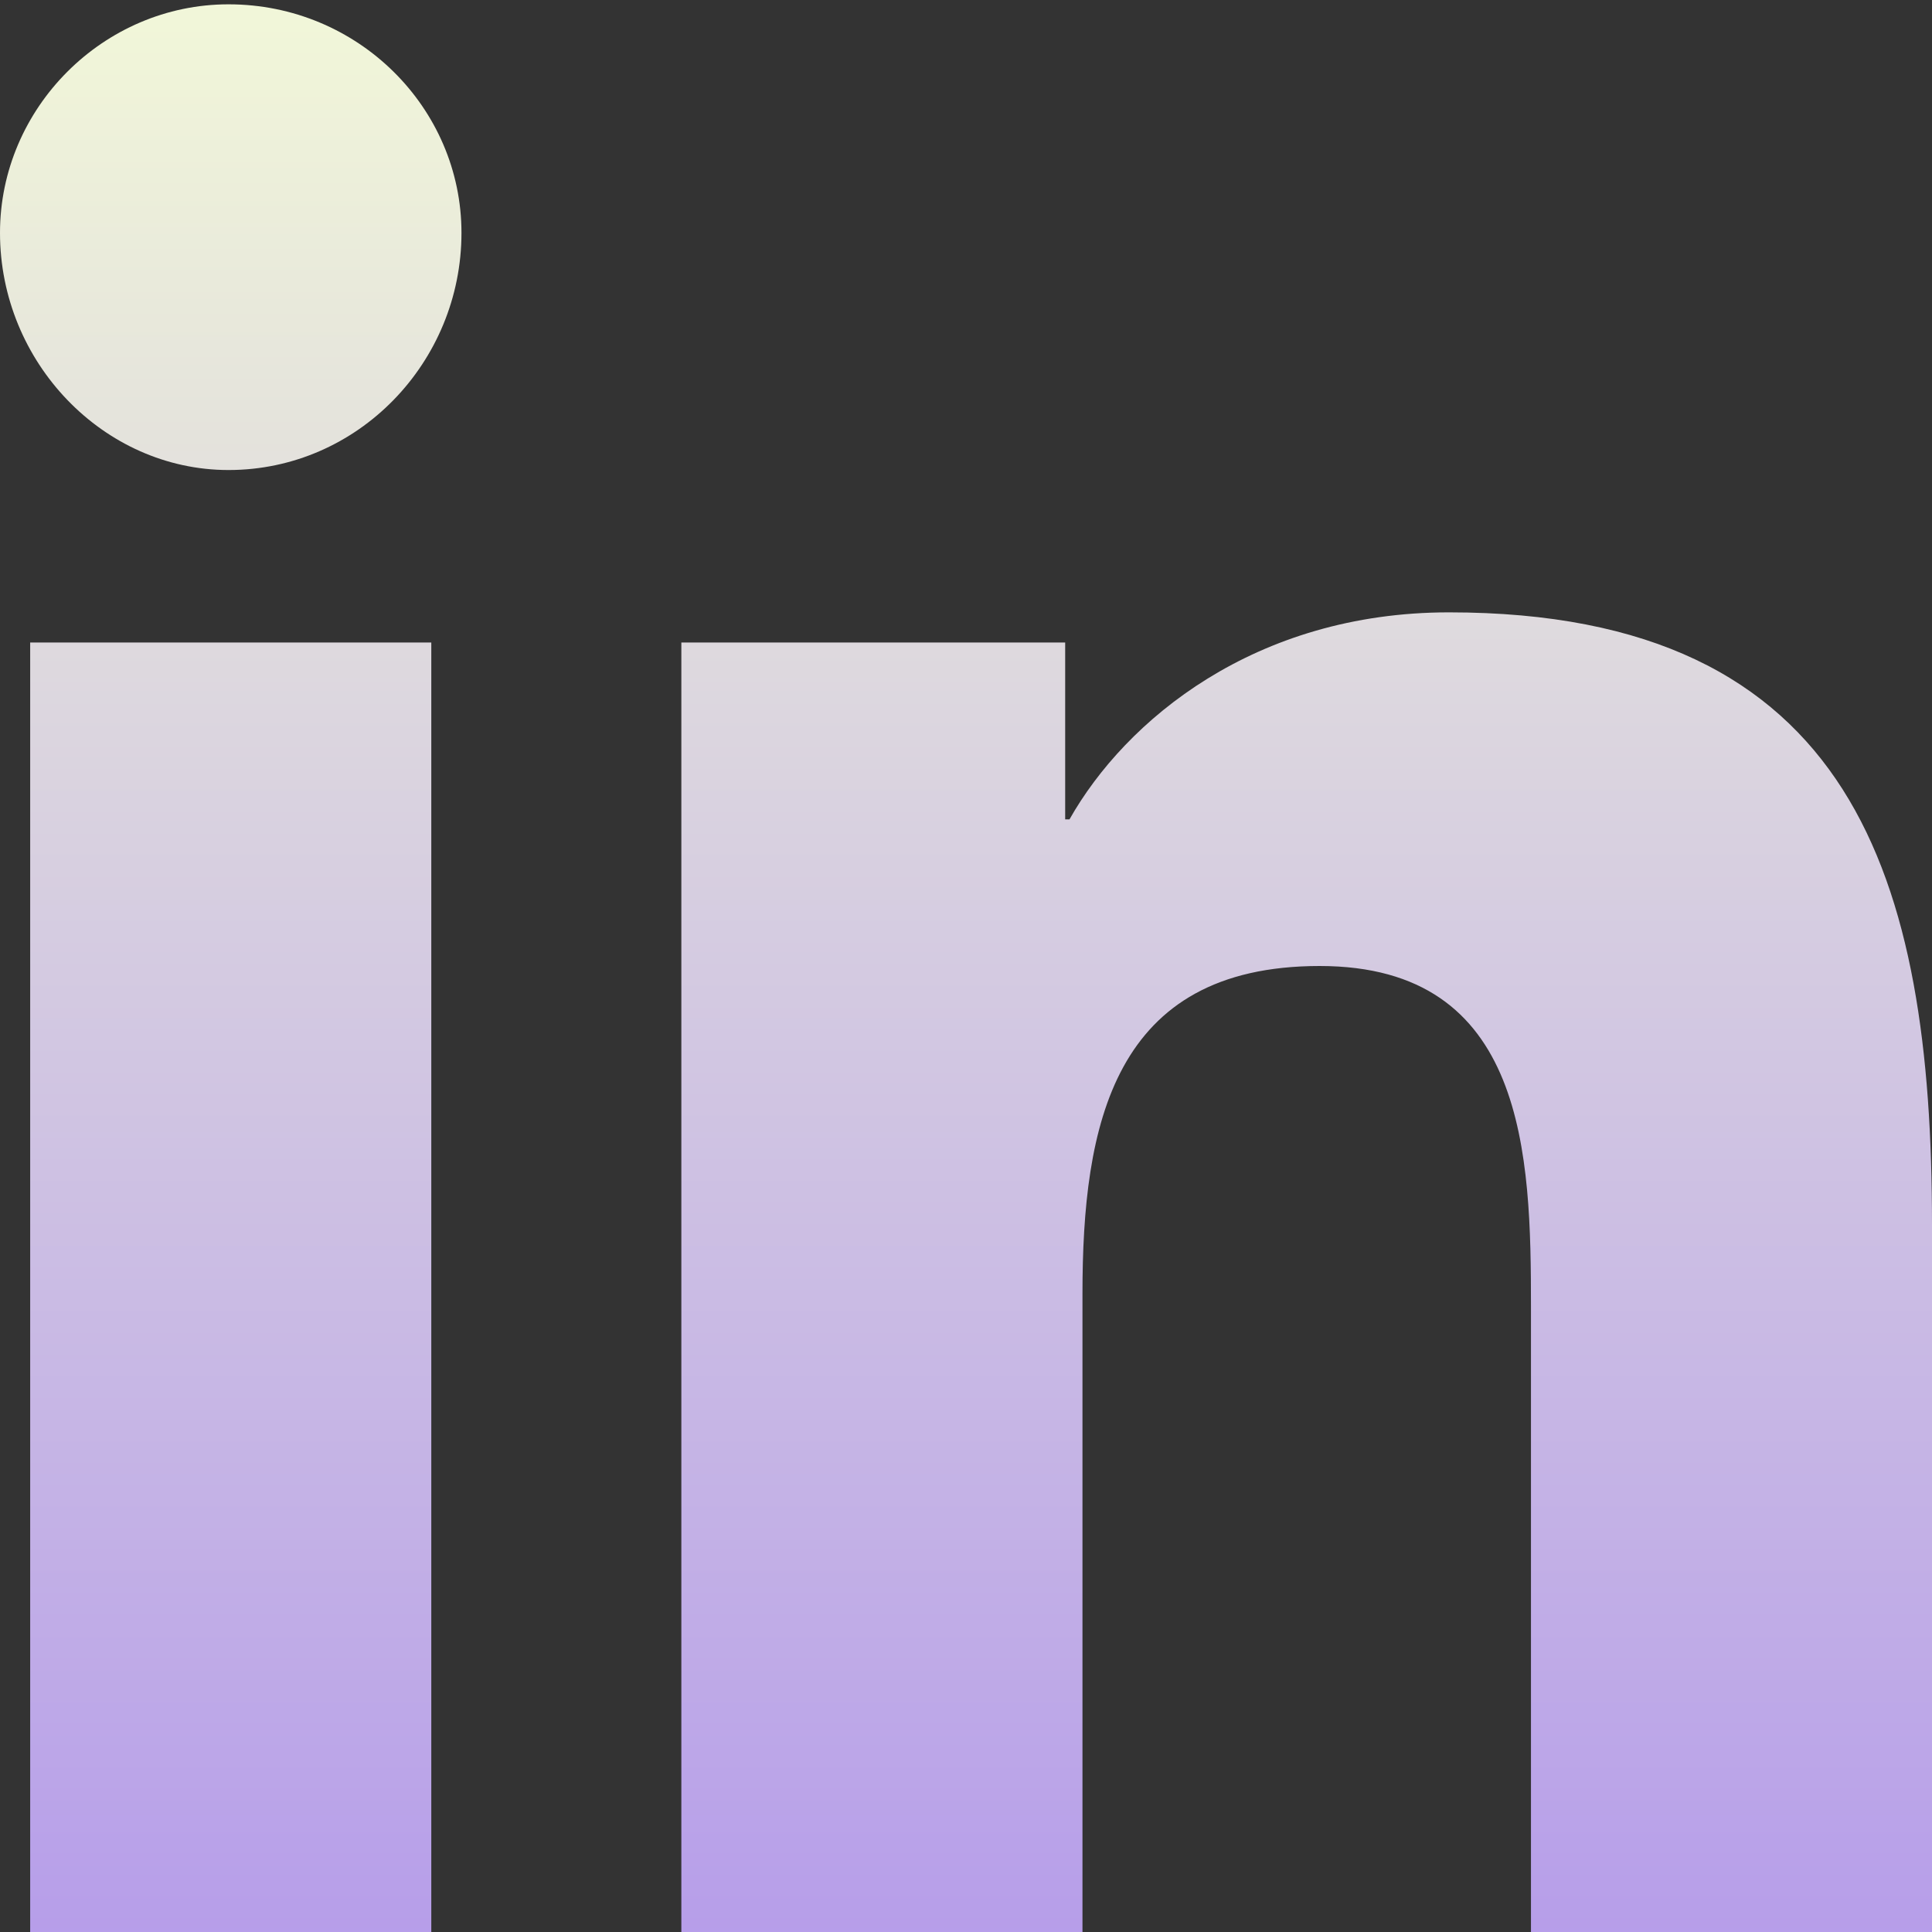
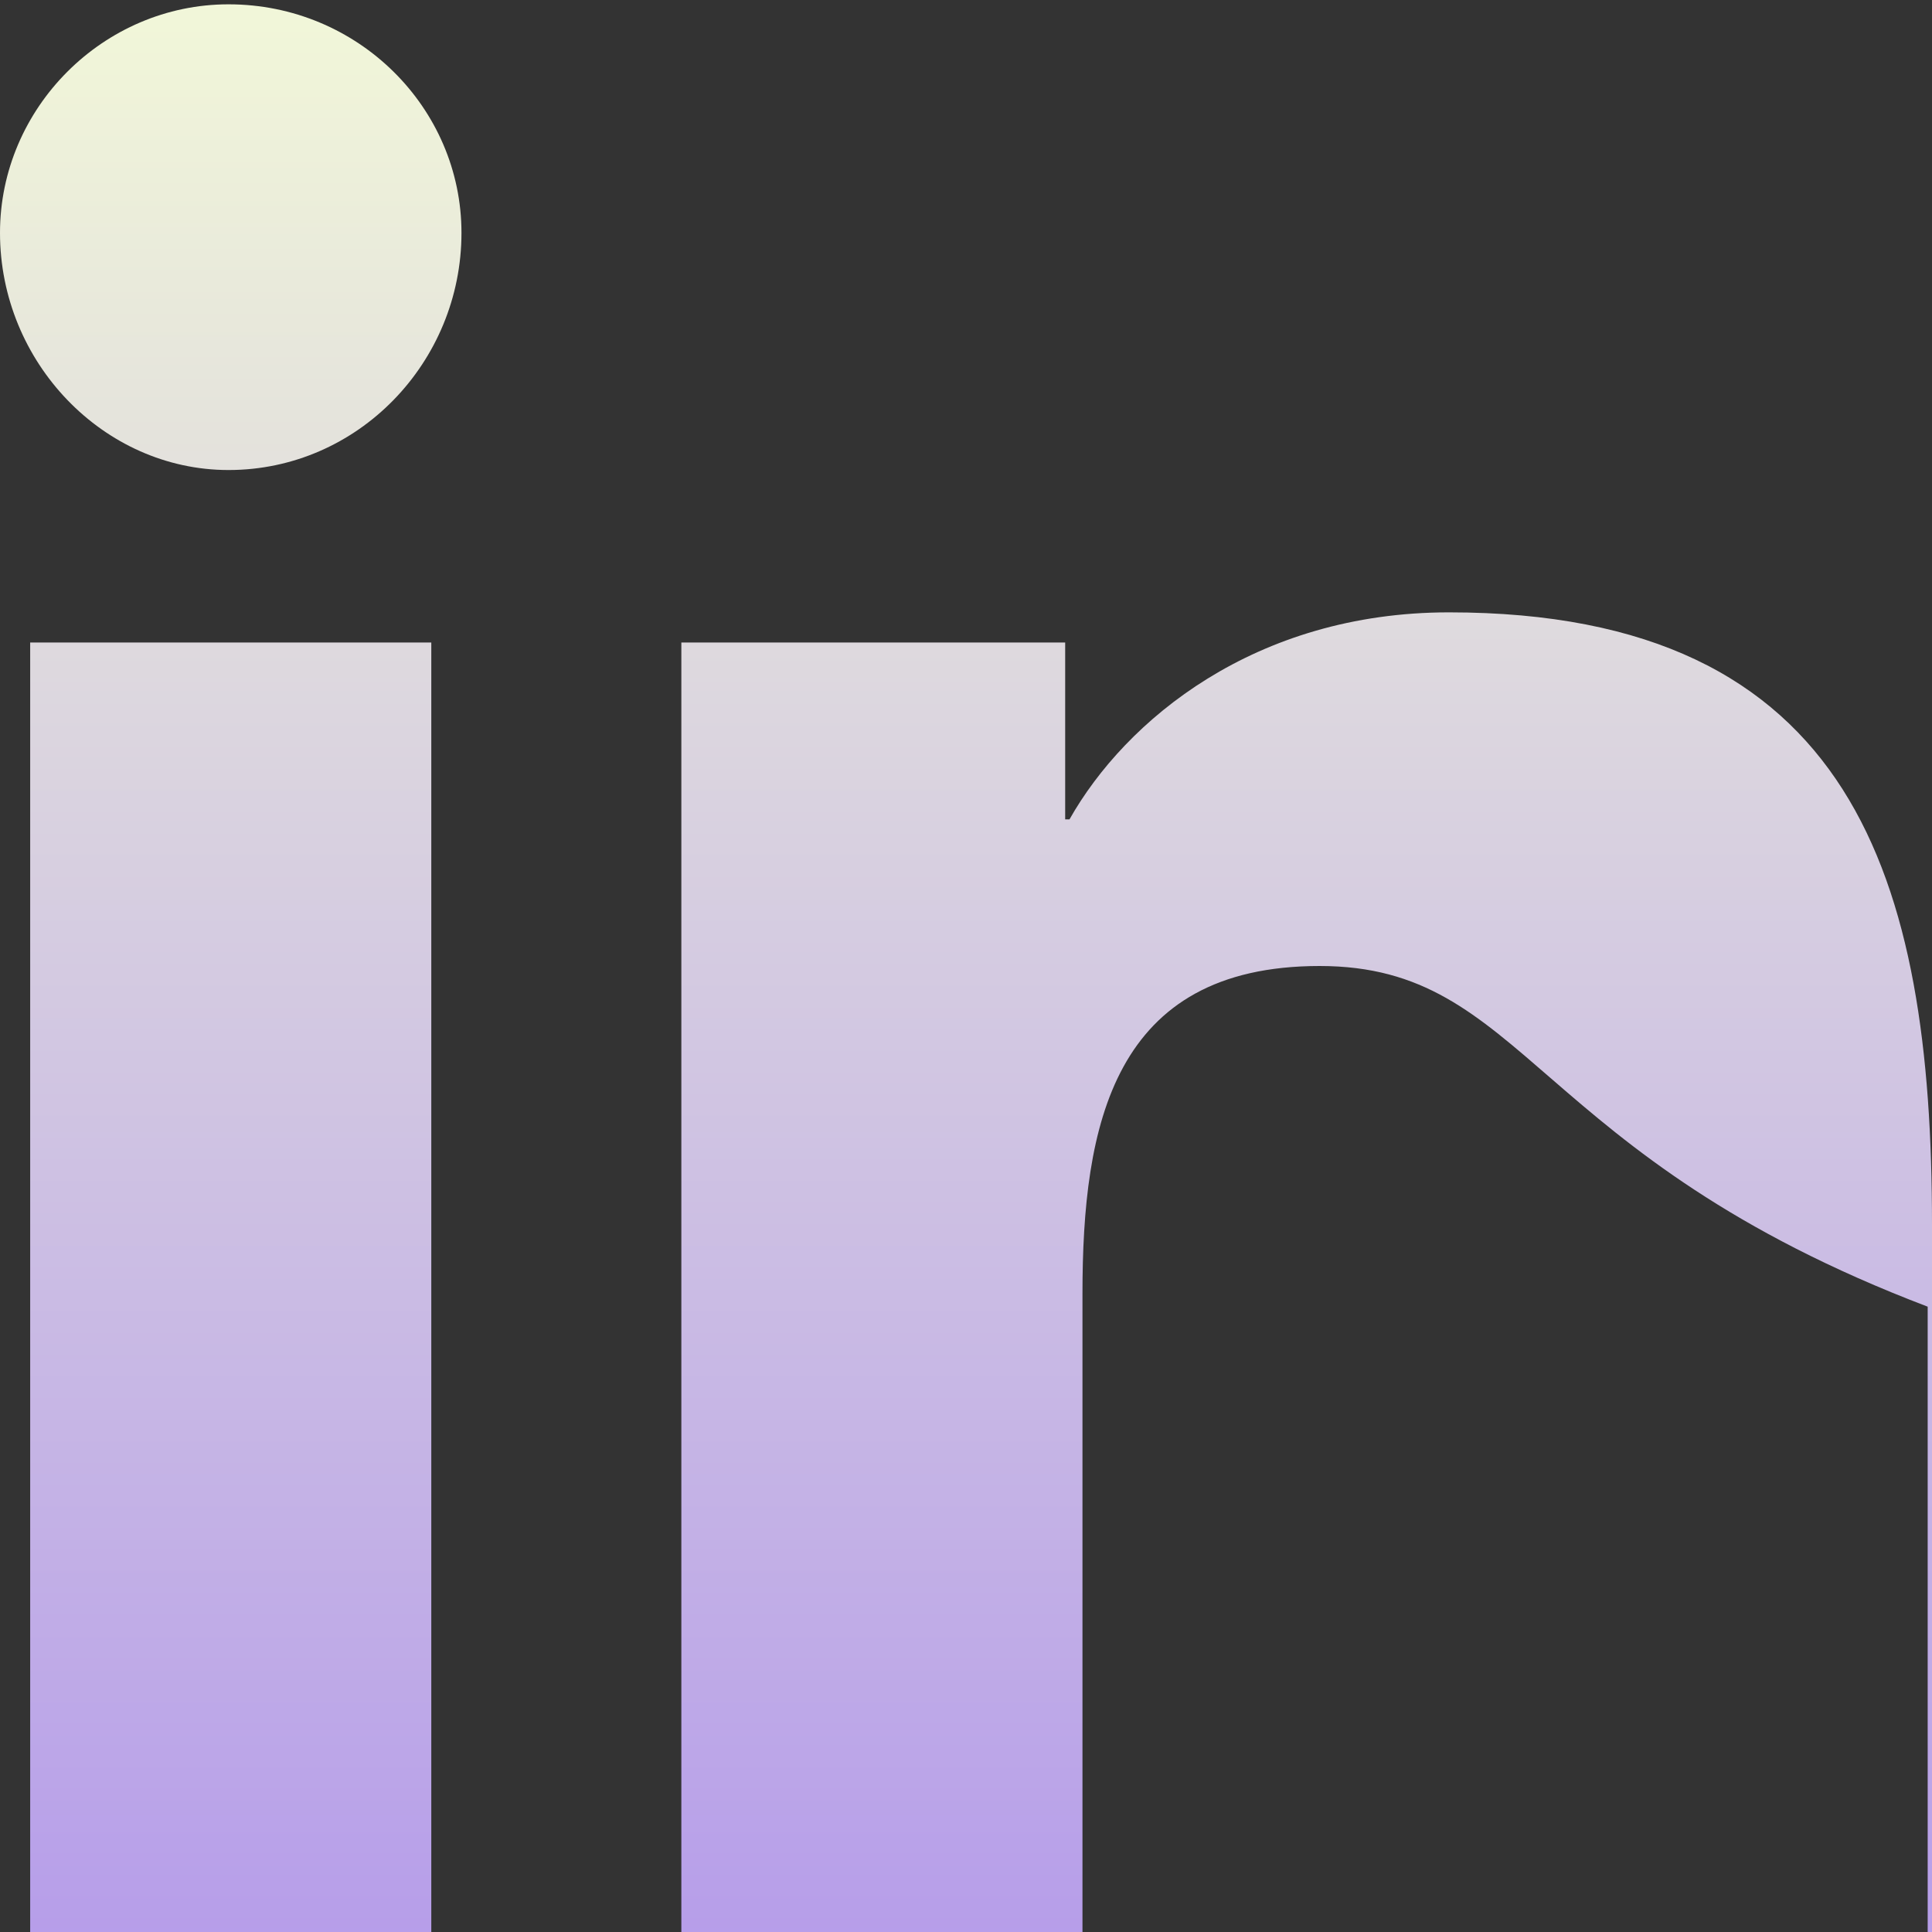
<svg xmlns="http://www.w3.org/2000/svg" width="21" height="21" viewBox="0 0 21 21" fill="none">
  <rect x="0" y="0" width="21" height="21" fill="#333333" stroke="none" />
-   <path d="M4.688 21H0.328V6.984H4.688V21ZM2.484 5.109C1.125 5.109 0 3.938 0 2.531C0 1.172 1.125 0.047 2.484 0.047C3.891 0.047 5.016 1.172 5.016 2.531C5.016 3.938 3.891 5.109 2.484 5.109ZM20.953 21H16.641V14.203C16.641 12.562 16.594 10.5 14.344 10.5C12.094 10.5 11.766 12.234 11.766 14.062V21H7.406V6.984H11.578V8.906H11.625C12.234 7.828 13.641 6.656 15.75 6.656C20.156 6.656 21 9.562 21 13.312V21H20.953Z" fill="url(#paint0_linear_7630_277)" />
+   <path d="M4.688 21H0.328V6.984H4.688V21ZM2.484 5.109C1.125 5.109 0 3.938 0 2.531C0 1.172 1.125 0.047 2.484 0.047C3.891 0.047 5.016 1.172 5.016 2.531C5.016 3.938 3.891 5.109 2.484 5.109ZM20.953 21V14.203C16.641 12.562 16.594 10.5 14.344 10.5C12.094 10.5 11.766 12.234 11.766 14.062V21H7.406V6.984H11.578V8.906H11.625C12.234 7.828 13.641 6.656 15.75 6.656C20.156 6.656 21 9.562 21 13.312V21H20.953Z" fill="url(#paint0_linear_7630_277)" />
  <defs>
    <linearGradient id="paint0_linear_7630_277" x1="10.5" y1="-5" x2="10.5" y2="29" gradientUnits="userSpaceOnUse">
      <stop offset="0.091" stop-color="#F7FFD7" />
      <stop offset="1" stop-color="#A07CF0" />
    </linearGradient>
  </defs>
</svg>